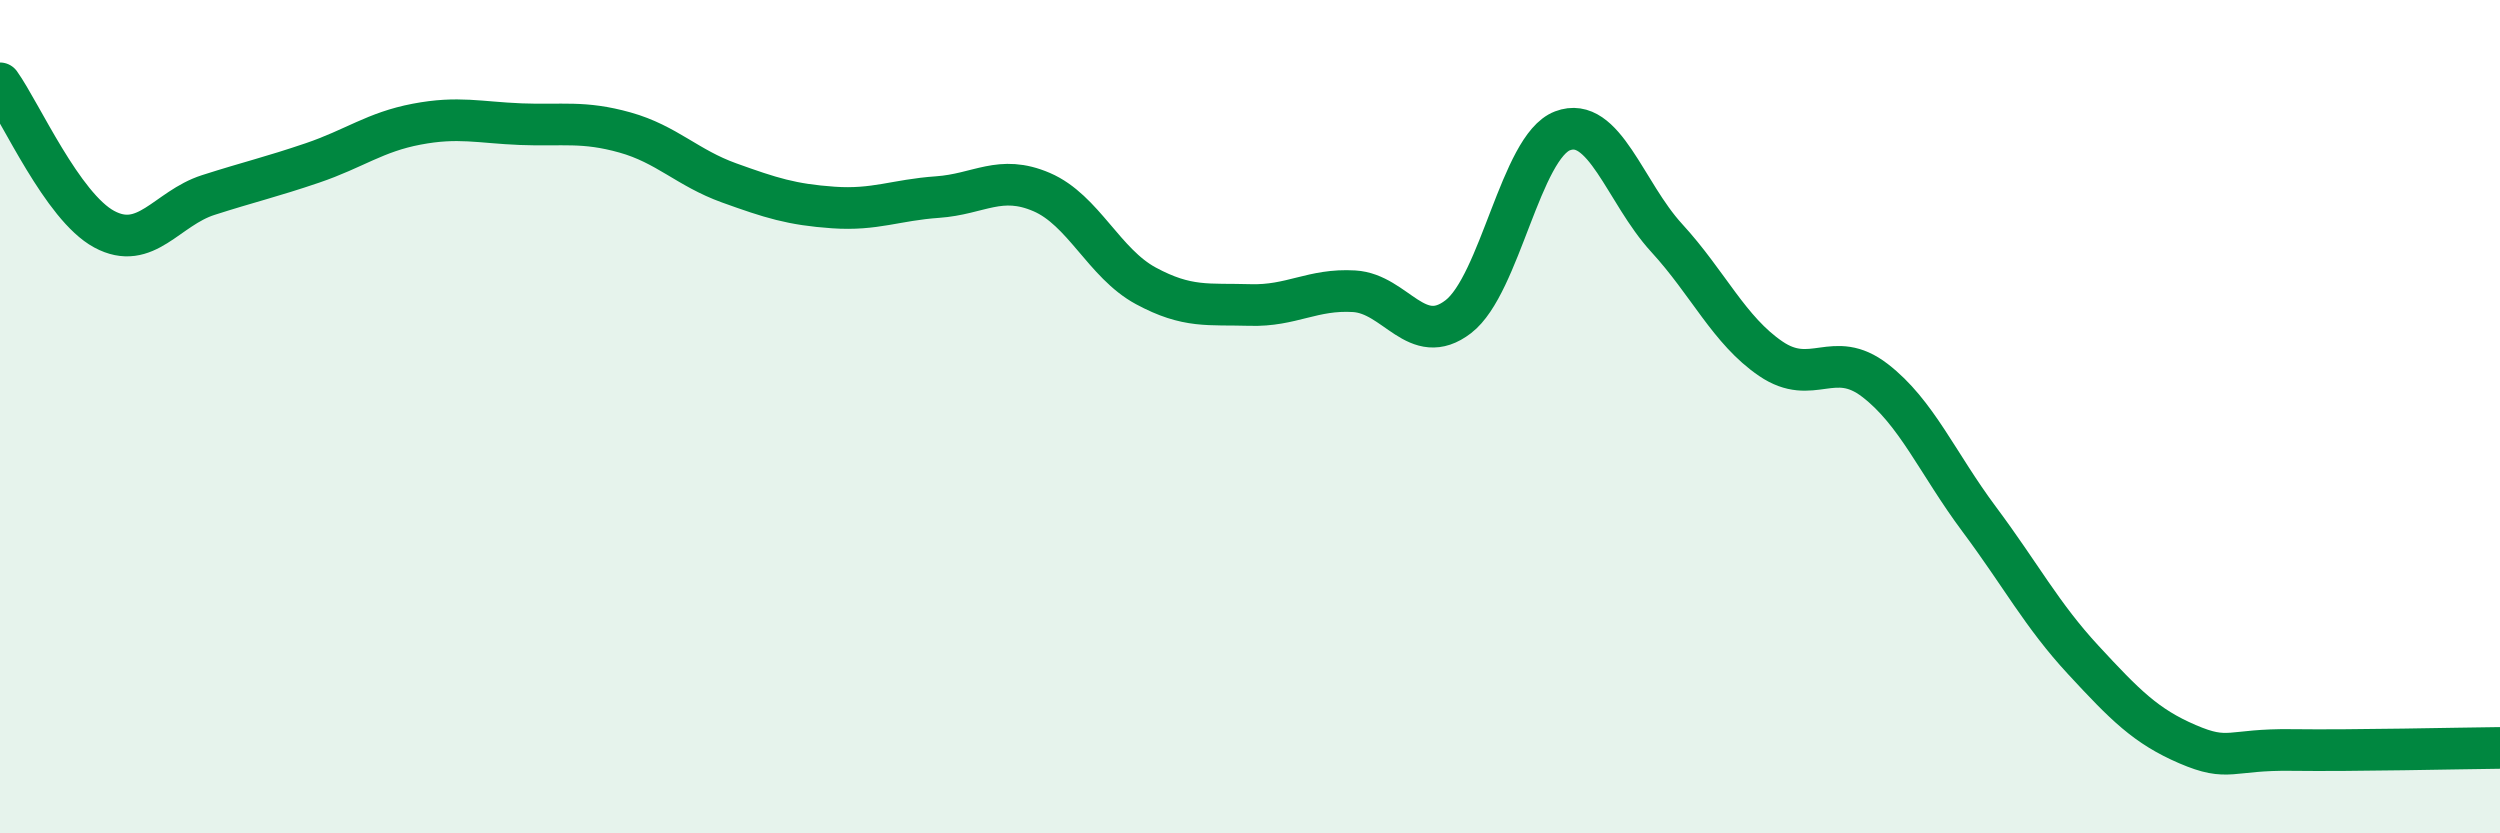
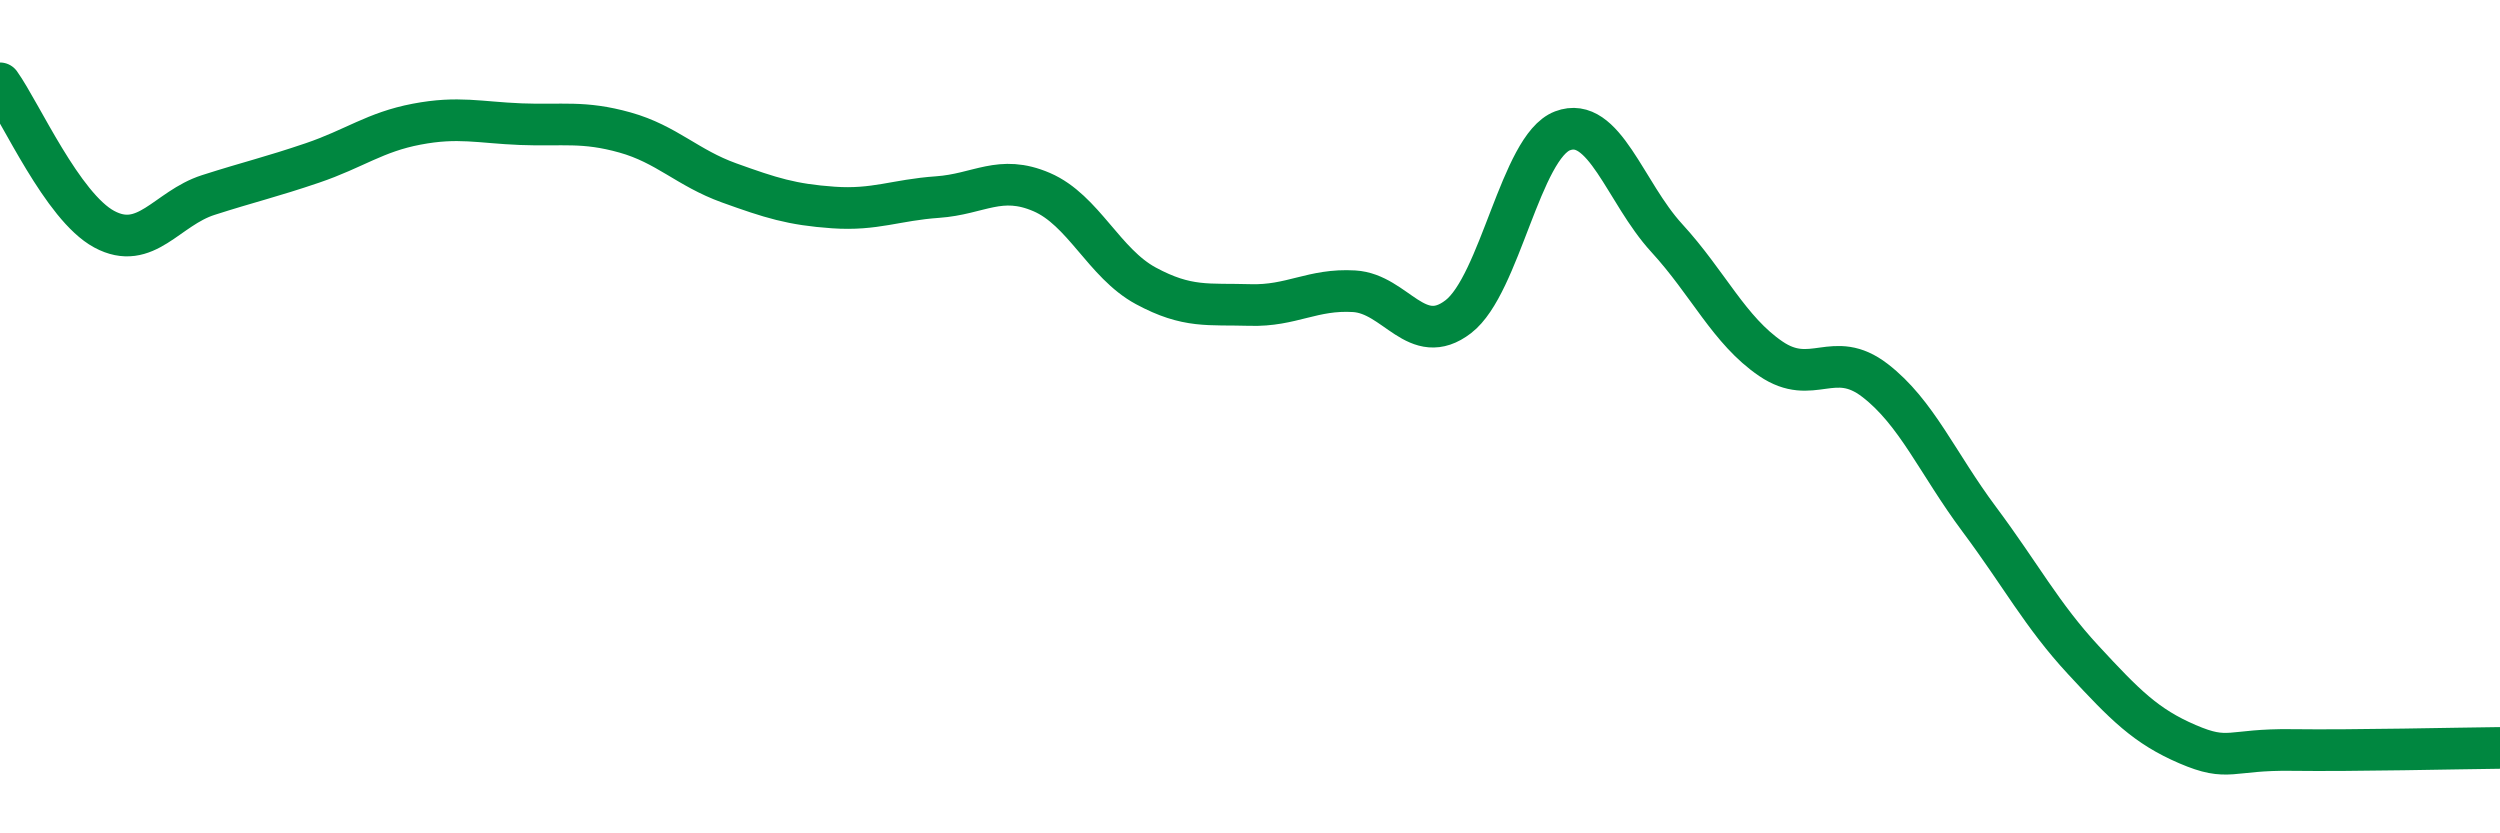
<svg xmlns="http://www.w3.org/2000/svg" width="60" height="20" viewBox="0 0 60 20">
-   <path d="M 0,2 C 0.5,2.7 1.5,4.96 2.5,5.5 C 3.5,6.04 4,5 5,4.68 C 6,4.36 6.5,4.25 7.5,3.91 C 8.5,3.57 9,3.17 10,2.98 C 11,2.79 11.5,2.94 12.5,2.98 C 13.5,3.02 14,2.9 15,3.18 C 16,3.46 16.5,4.03 17.5,4.39 C 18.5,4.75 19,4.91 20,4.98 C 21,5.05 21.5,4.8 22.5,4.73 C 23.5,4.66 24,4.18 25,4.61 C 26,5.04 26.5,6.32 27.5,6.86 C 28.5,7.4 29,7.29 30,7.32 C 31,7.35 31.5,6.93 32.5,6.99 C 33.5,7.05 34,8.37 35,7.6 C 36,6.83 36.5,3.52 37.5,3.14 C 38.5,2.76 39,4.62 40,5.71 C 41,6.8 41.5,7.93 42.5,8.61 C 43.5,9.29 44,8.36 45,9.13 C 46,9.9 46.5,11.12 47.5,12.46 C 48.5,13.8 49,14.76 50,15.84 C 51,16.92 51.5,17.43 52.5,17.86 C 53.5,18.29 53.5,17.98 55,18 C 56.5,18.02 59,17.96 60,17.95L60 20L0 20Z" fill="#008740" opacity="0.1" stroke-linecap="round" stroke-linejoin="round" />
  <path d="M 0,2 C 0.5,2.7 1.5,4.96 2.5,5.5 C 3.5,6.04 4,5 5,4.68 C 6,4.36 6.5,4.25 7.5,3.91 C 8.5,3.57 9,3.17 10,2.98 C 11,2.79 11.5,2.94 12.5,2.98 C 13.5,3.02 14,2.9 15,3.18 C 16,3.46 16.5,4.03 17.5,4.39 C 18.5,4.75 19,4.91 20,4.98 C 21,5.05 21.5,4.8 22.5,4.73 C 23.5,4.66 24,4.18 25,4.61 C 26,5.04 26.5,6.32 27.5,6.86 C 28.5,7.4 29,7.29 30,7.32 C 31,7.35 31.5,6.93 32.5,6.99 C 33.5,7.05 34,8.37 35,7.6 C 36,6.83 36.5,3.52 37.5,3.14 C 38.5,2.76 39,4.62 40,5.71 C 41,6.8 41.5,7.93 42.5,8.61 C 43.5,9.29 44,8.36 45,9.13 C 46,9.9 46.5,11.12 47.5,12.46 C 48.5,13.8 49,14.76 50,15.84 C 51,16.92 51.5,17.43 52.5,17.86 C 53.5,18.29 53.5,17.98 55,18 C 56.5,18.02 59,17.96 60,17.95" stroke="#008740" stroke-width="1" fill="none" stroke-linecap="round" stroke-linejoin="round" />
</svg>